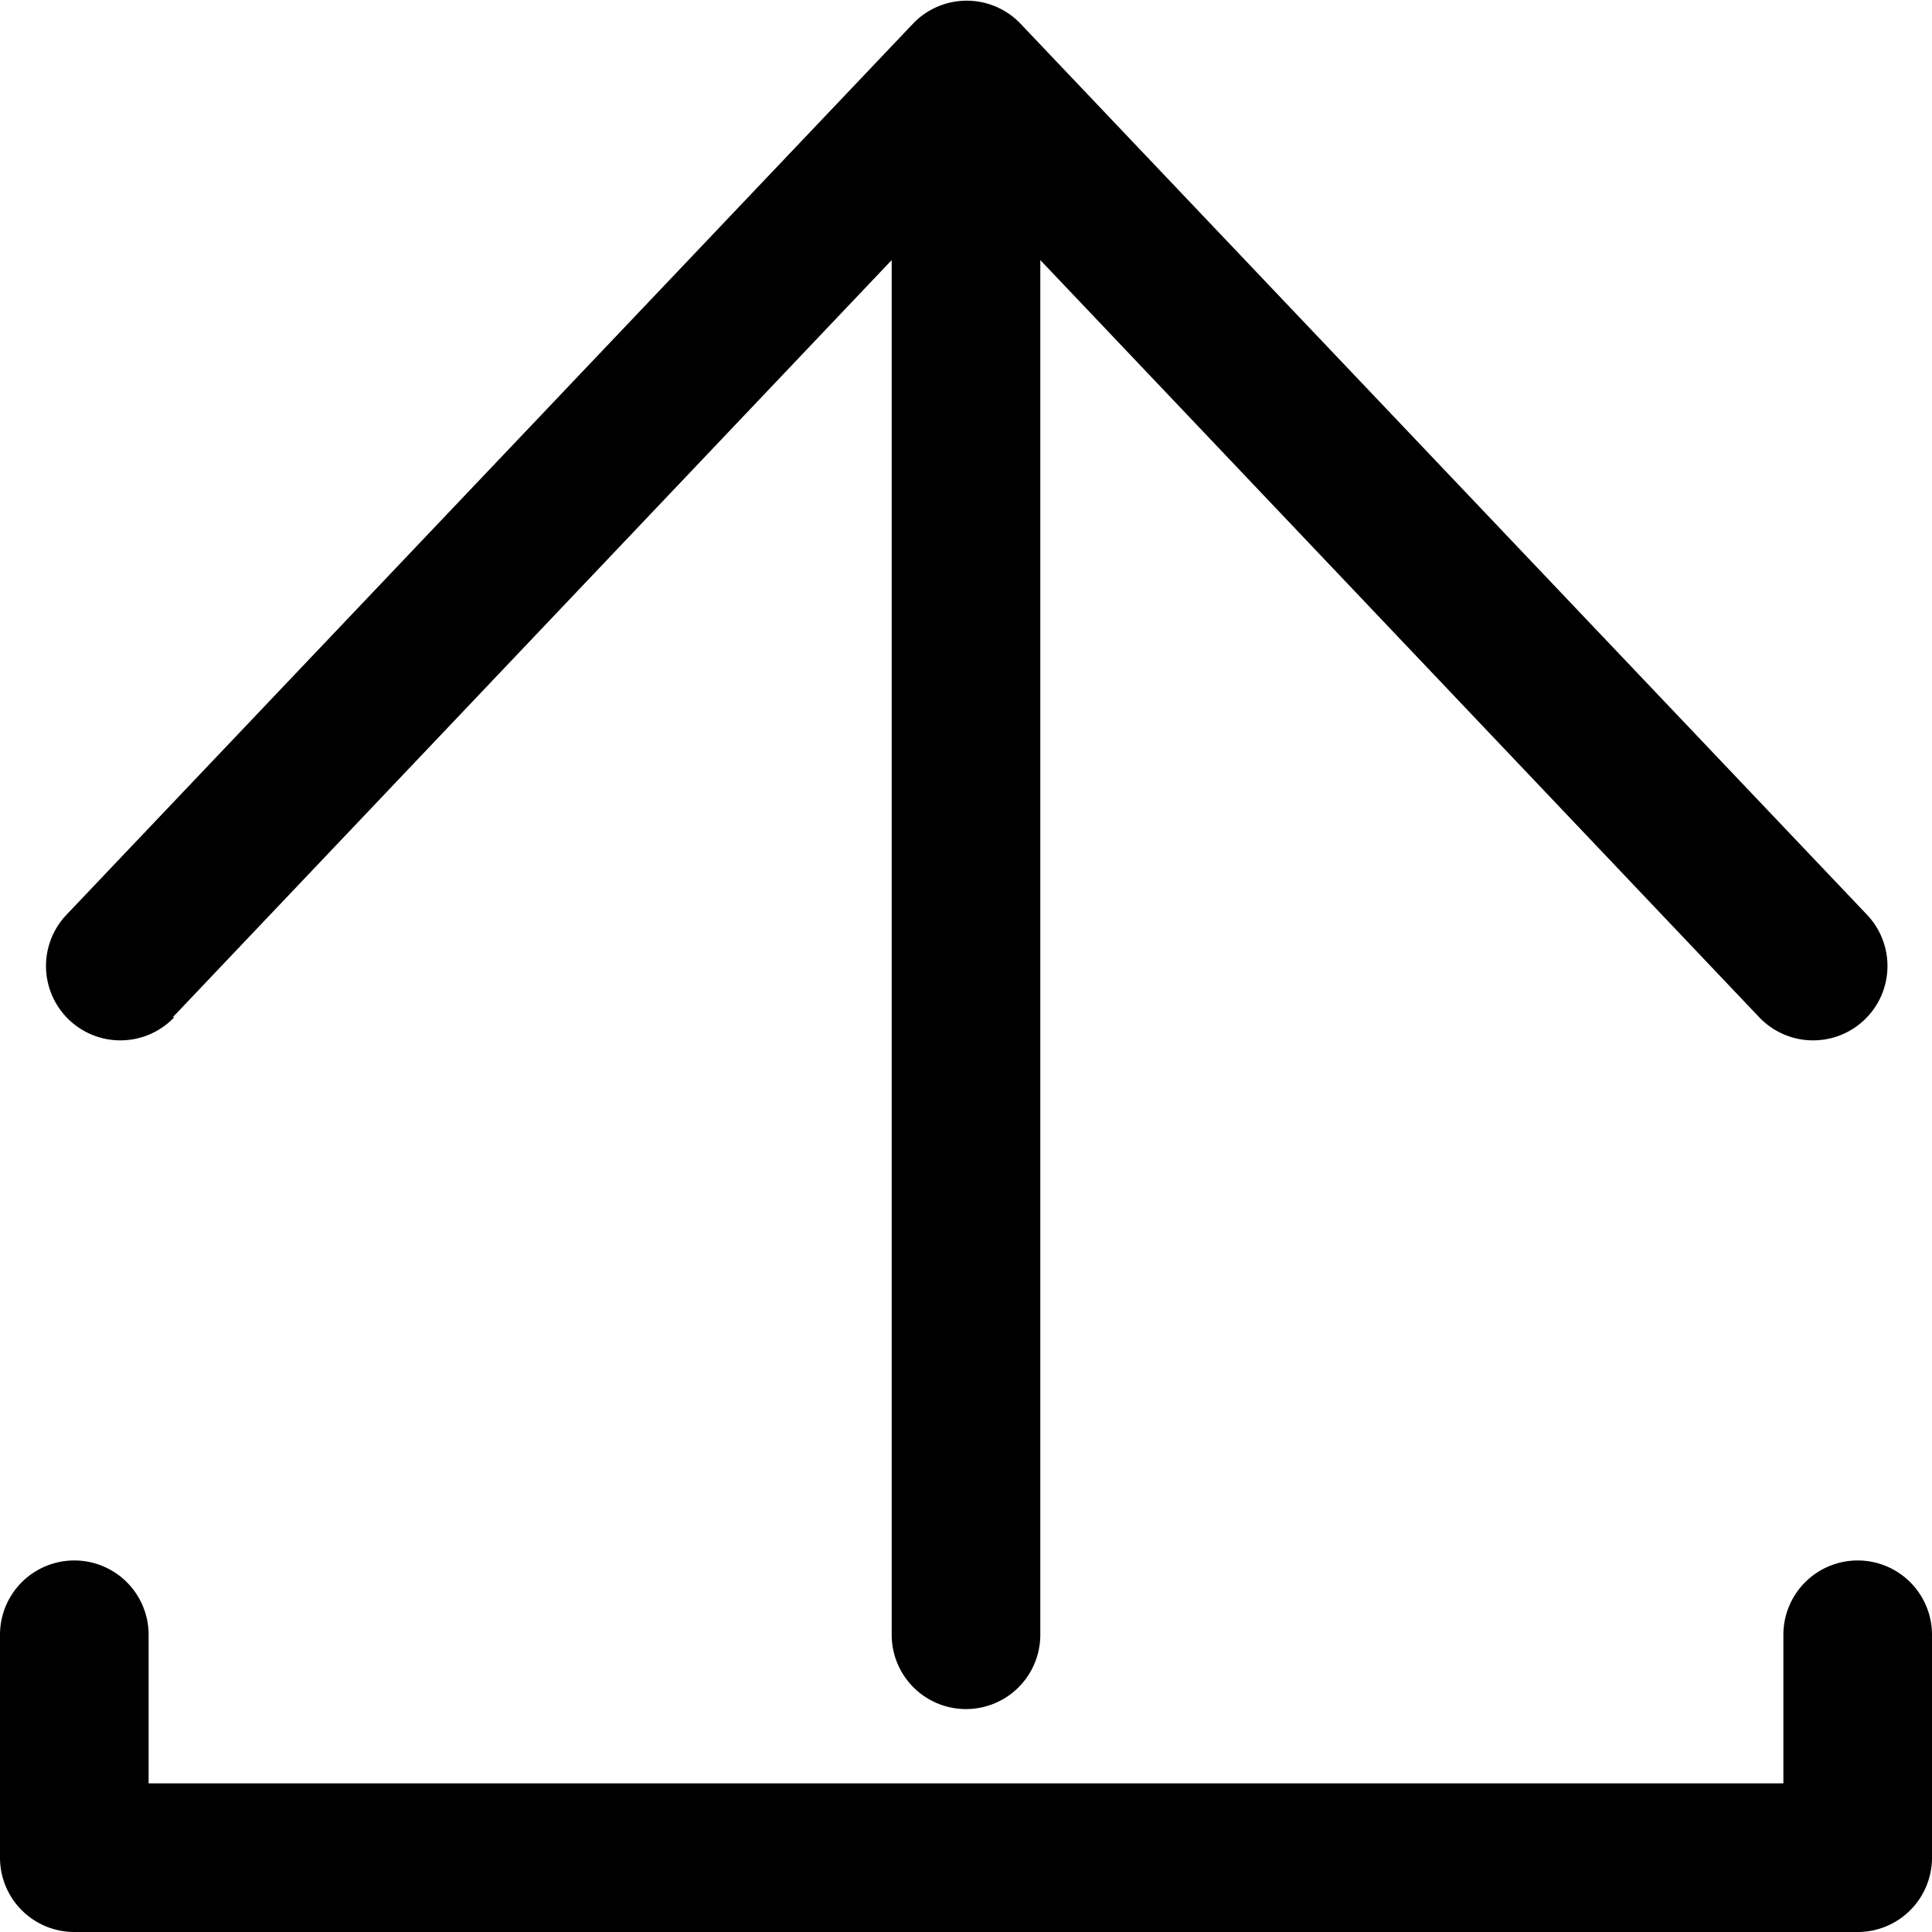
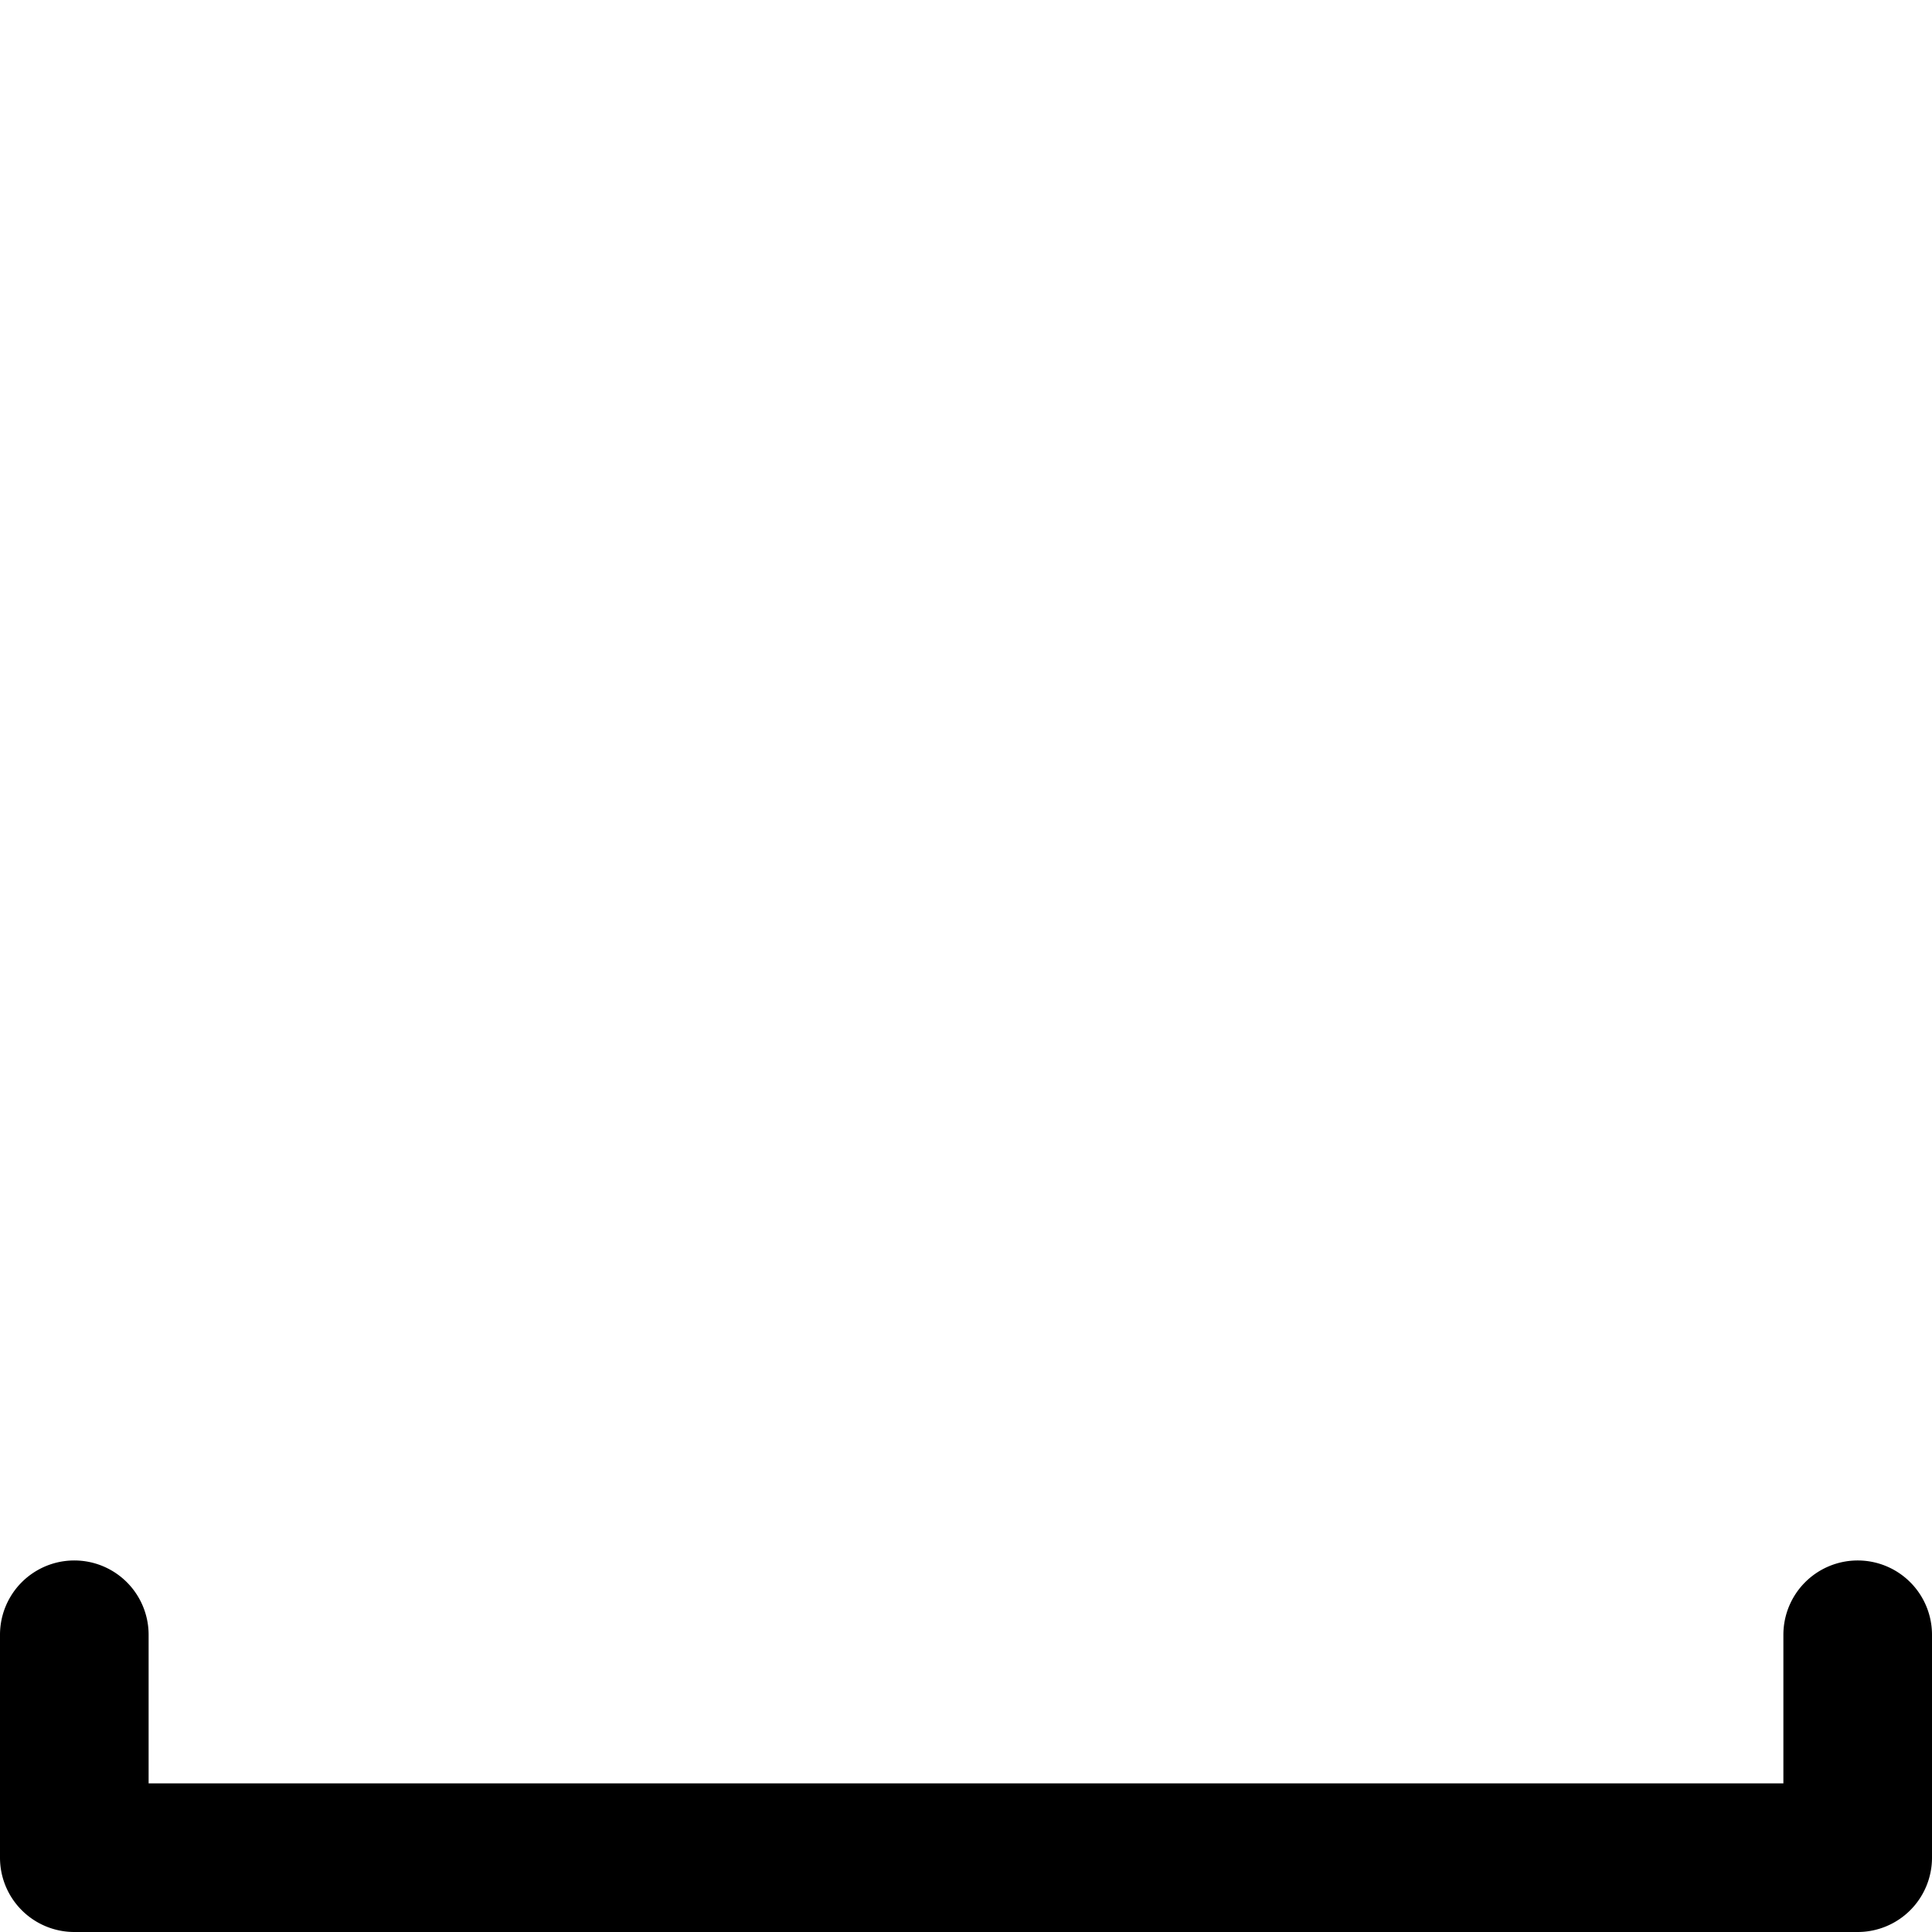
<svg xmlns="http://www.w3.org/2000/svg" fill="#000000" width="800px" height="800px" viewBox="0 0 52 52" data-name="Layer 1" id="Layer_1">
-   <path d="M4.65,27.38,24,7V44a2,2,0,0,0,4,0V7L47.35,27.38a2,2,0,0,0,2.9-2.76L27.45.62h0a2,2,0,0,0-2.86,0h0l-22.8,24a2,2,0,0,0,2.9,2.76Z" />
  <path d="M50,42a2,2,0,0,0-2,2v4H4V44a2,2,0,0,0-4,0v6a2,2,0,0,0,2,2H50a2,2,0,0,0,2-2V44A2,2,0,0,0,50,42Z" />
</svg>